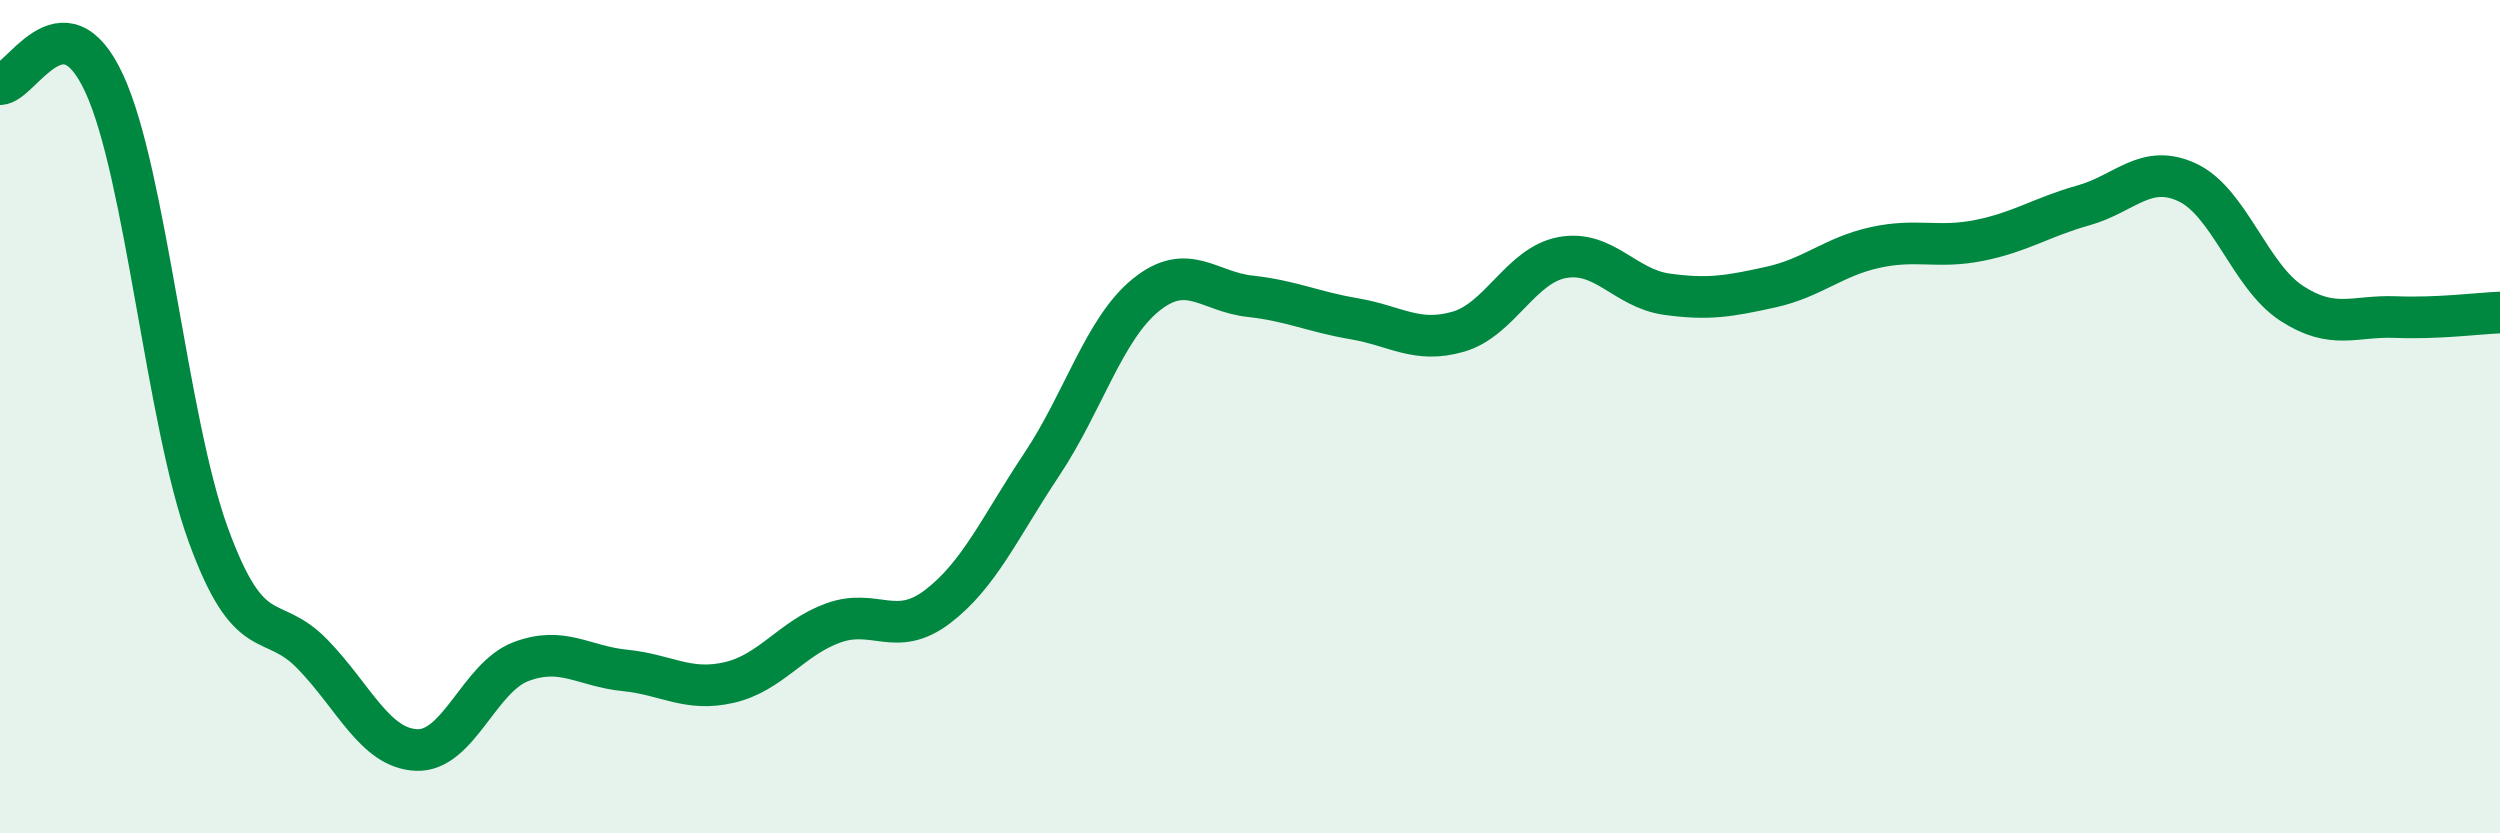
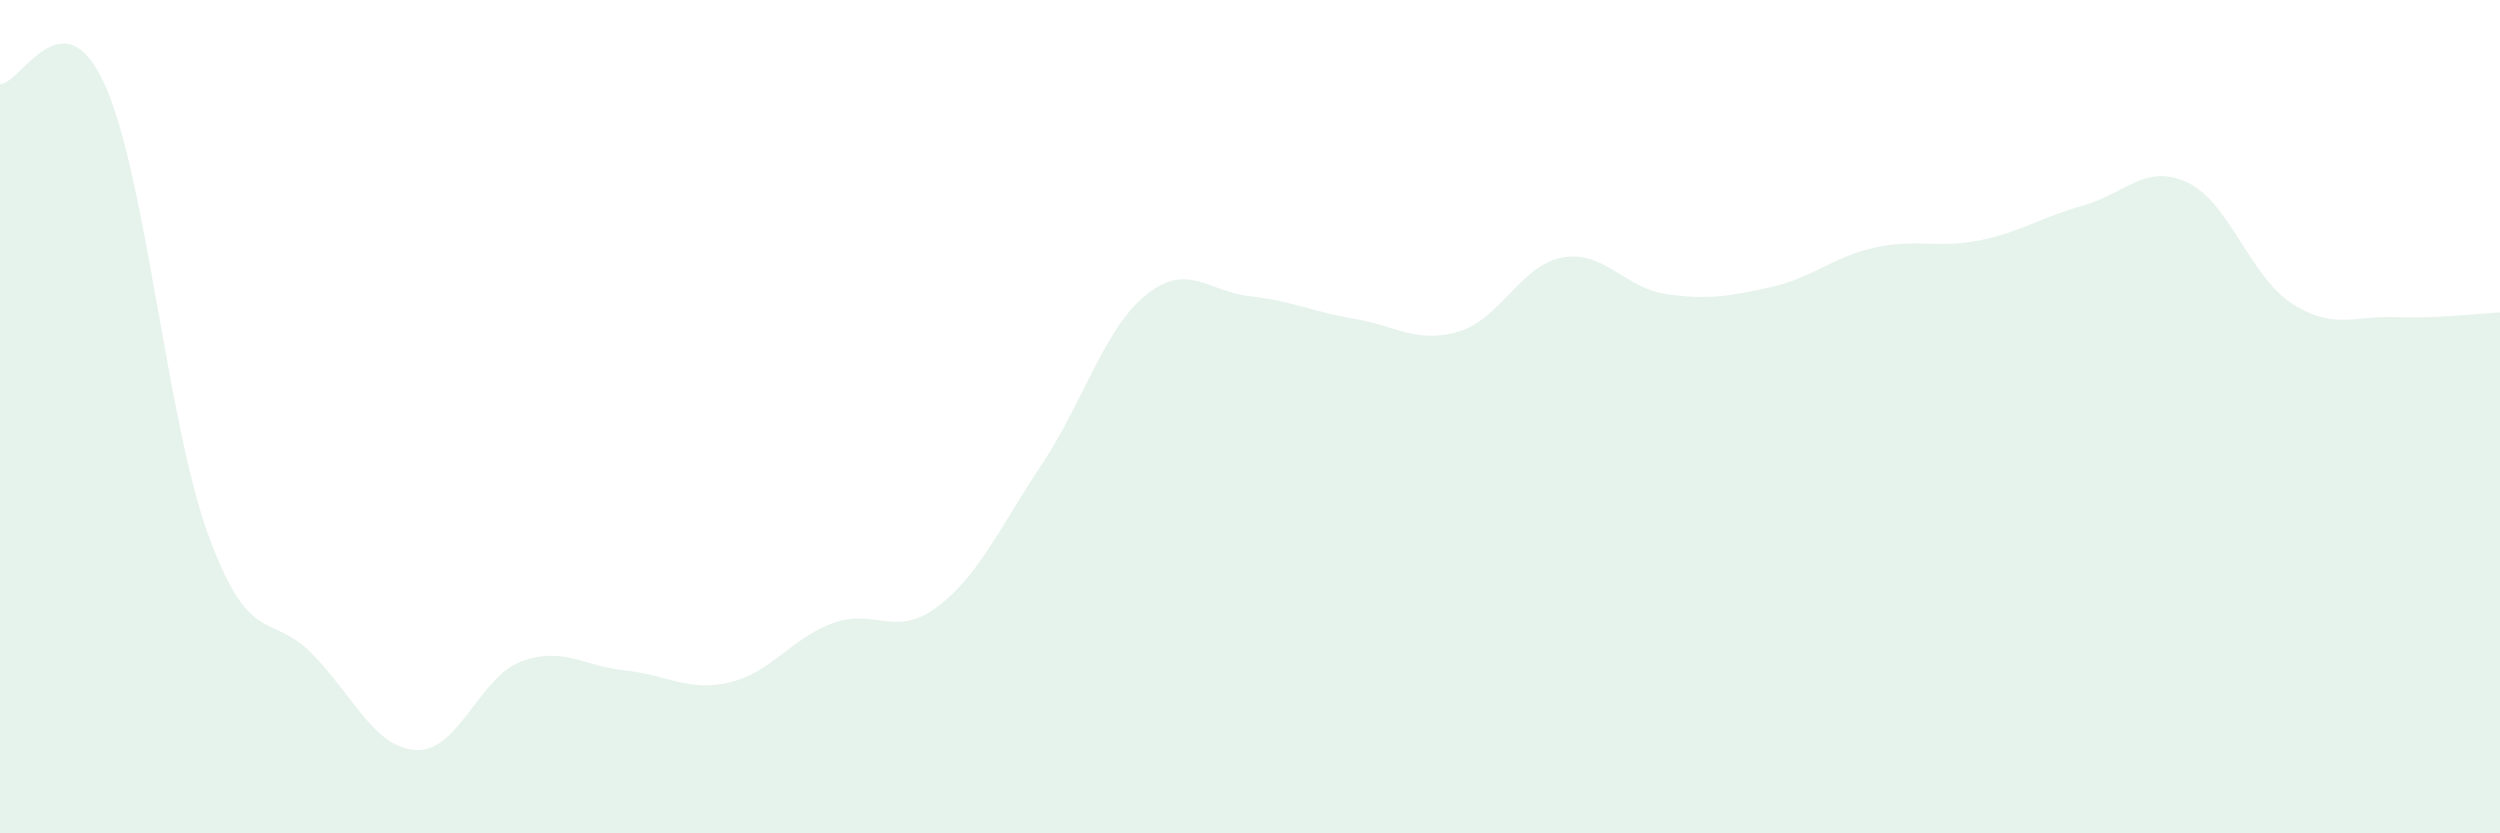
<svg xmlns="http://www.w3.org/2000/svg" width="60" height="20" viewBox="0 0 60 20">
  <path d="M 0,2.02 C 0.5,2.02 1.5,-0.16 2.5,2 C 3.5,4.16 4,10.1 5,12.84 C 6,15.58 6.5,14.67 7.5,15.7 C 8.5,16.73 9,17.96 10,18 C 11,18.04 11.5,16.26 12.5,15.88 C 13.5,15.5 14,15.99 15,16.09 C 16,16.19 16.5,16.61 17.5,16.38 C 18.5,16.15 19,15.31 20,14.95 C 21,14.59 21.5,15.32 22.5,14.56 C 23.5,13.8 24,12.65 25,11.15 C 26,9.65 26.5,7.89 27.5,7.08 C 28.5,6.27 29,7 30,7.11 C 31,7.22 31.5,7.48 32.5,7.65 C 33.5,7.82 34,8.25 35,7.96 C 36,7.67 36.5,6.36 37.5,6.18 C 38.5,6 39,6.92 40,7.06 C 41,7.2 41.5,7.11 42.5,6.89 C 43.5,6.67 44,6.16 45,5.94 C 46,5.72 46.5,5.97 47.5,5.77 C 48.5,5.57 49,5.21 50,4.93 C 51,4.65 51.5,3.91 52.5,4.38 C 53.5,4.85 54,6.63 55,7.28 C 56,7.93 56.5,7.57 57.5,7.61 C 58.5,7.65 59.5,7.52 60,7.5L60 20L0 20Z" fill="#008740" opacity="0.1" stroke-linecap="round" stroke-linejoin="round" />
-   <path d="M 0,2.02 C 0.5,2.02 1.5,-0.16 2.5,2 C 3.5,4.16 4,10.1 5,12.84 C 6,15.58 6.5,14.67 7.5,15.7 C 8.5,16.73 9,17.96 10,18 C 11,18.04 11.5,16.26 12.5,15.88 C 13.5,15.5 14,15.99 15,16.09 C 16,16.19 16.5,16.61 17.5,16.38 C 18.5,16.15 19,15.31 20,14.95 C 21,14.59 21.5,15.32 22.5,14.56 C 23.5,13.8 24,12.65 25,11.15 C 26,9.65 26.5,7.89 27.5,7.08 C 28.5,6.27 29,7 30,7.11 C 31,7.22 31.5,7.48 32.5,7.65 C 33.5,7.82 34,8.25 35,7.96 C 36,7.67 36.5,6.36 37.5,6.18 C 38.5,6 39,6.92 40,7.06 C 41,7.2 41.5,7.11 42.5,6.89 C 43.5,6.67 44,6.16 45,5.94 C 46,5.72 46.5,5.97 47.5,5.77 C 48.5,5.57 49,5.21 50,4.93 C 51,4.65 51.5,3.91 52.5,4.38 C 53.5,4.85 54,6.63 55,7.28 C 56,7.93 56.5,7.57 57.5,7.61 C 58.5,7.65 59.5,7.52 60,7.5" stroke="#008740" stroke-width="1" fill="none" stroke-linecap="round" stroke-linejoin="round" />
</svg>